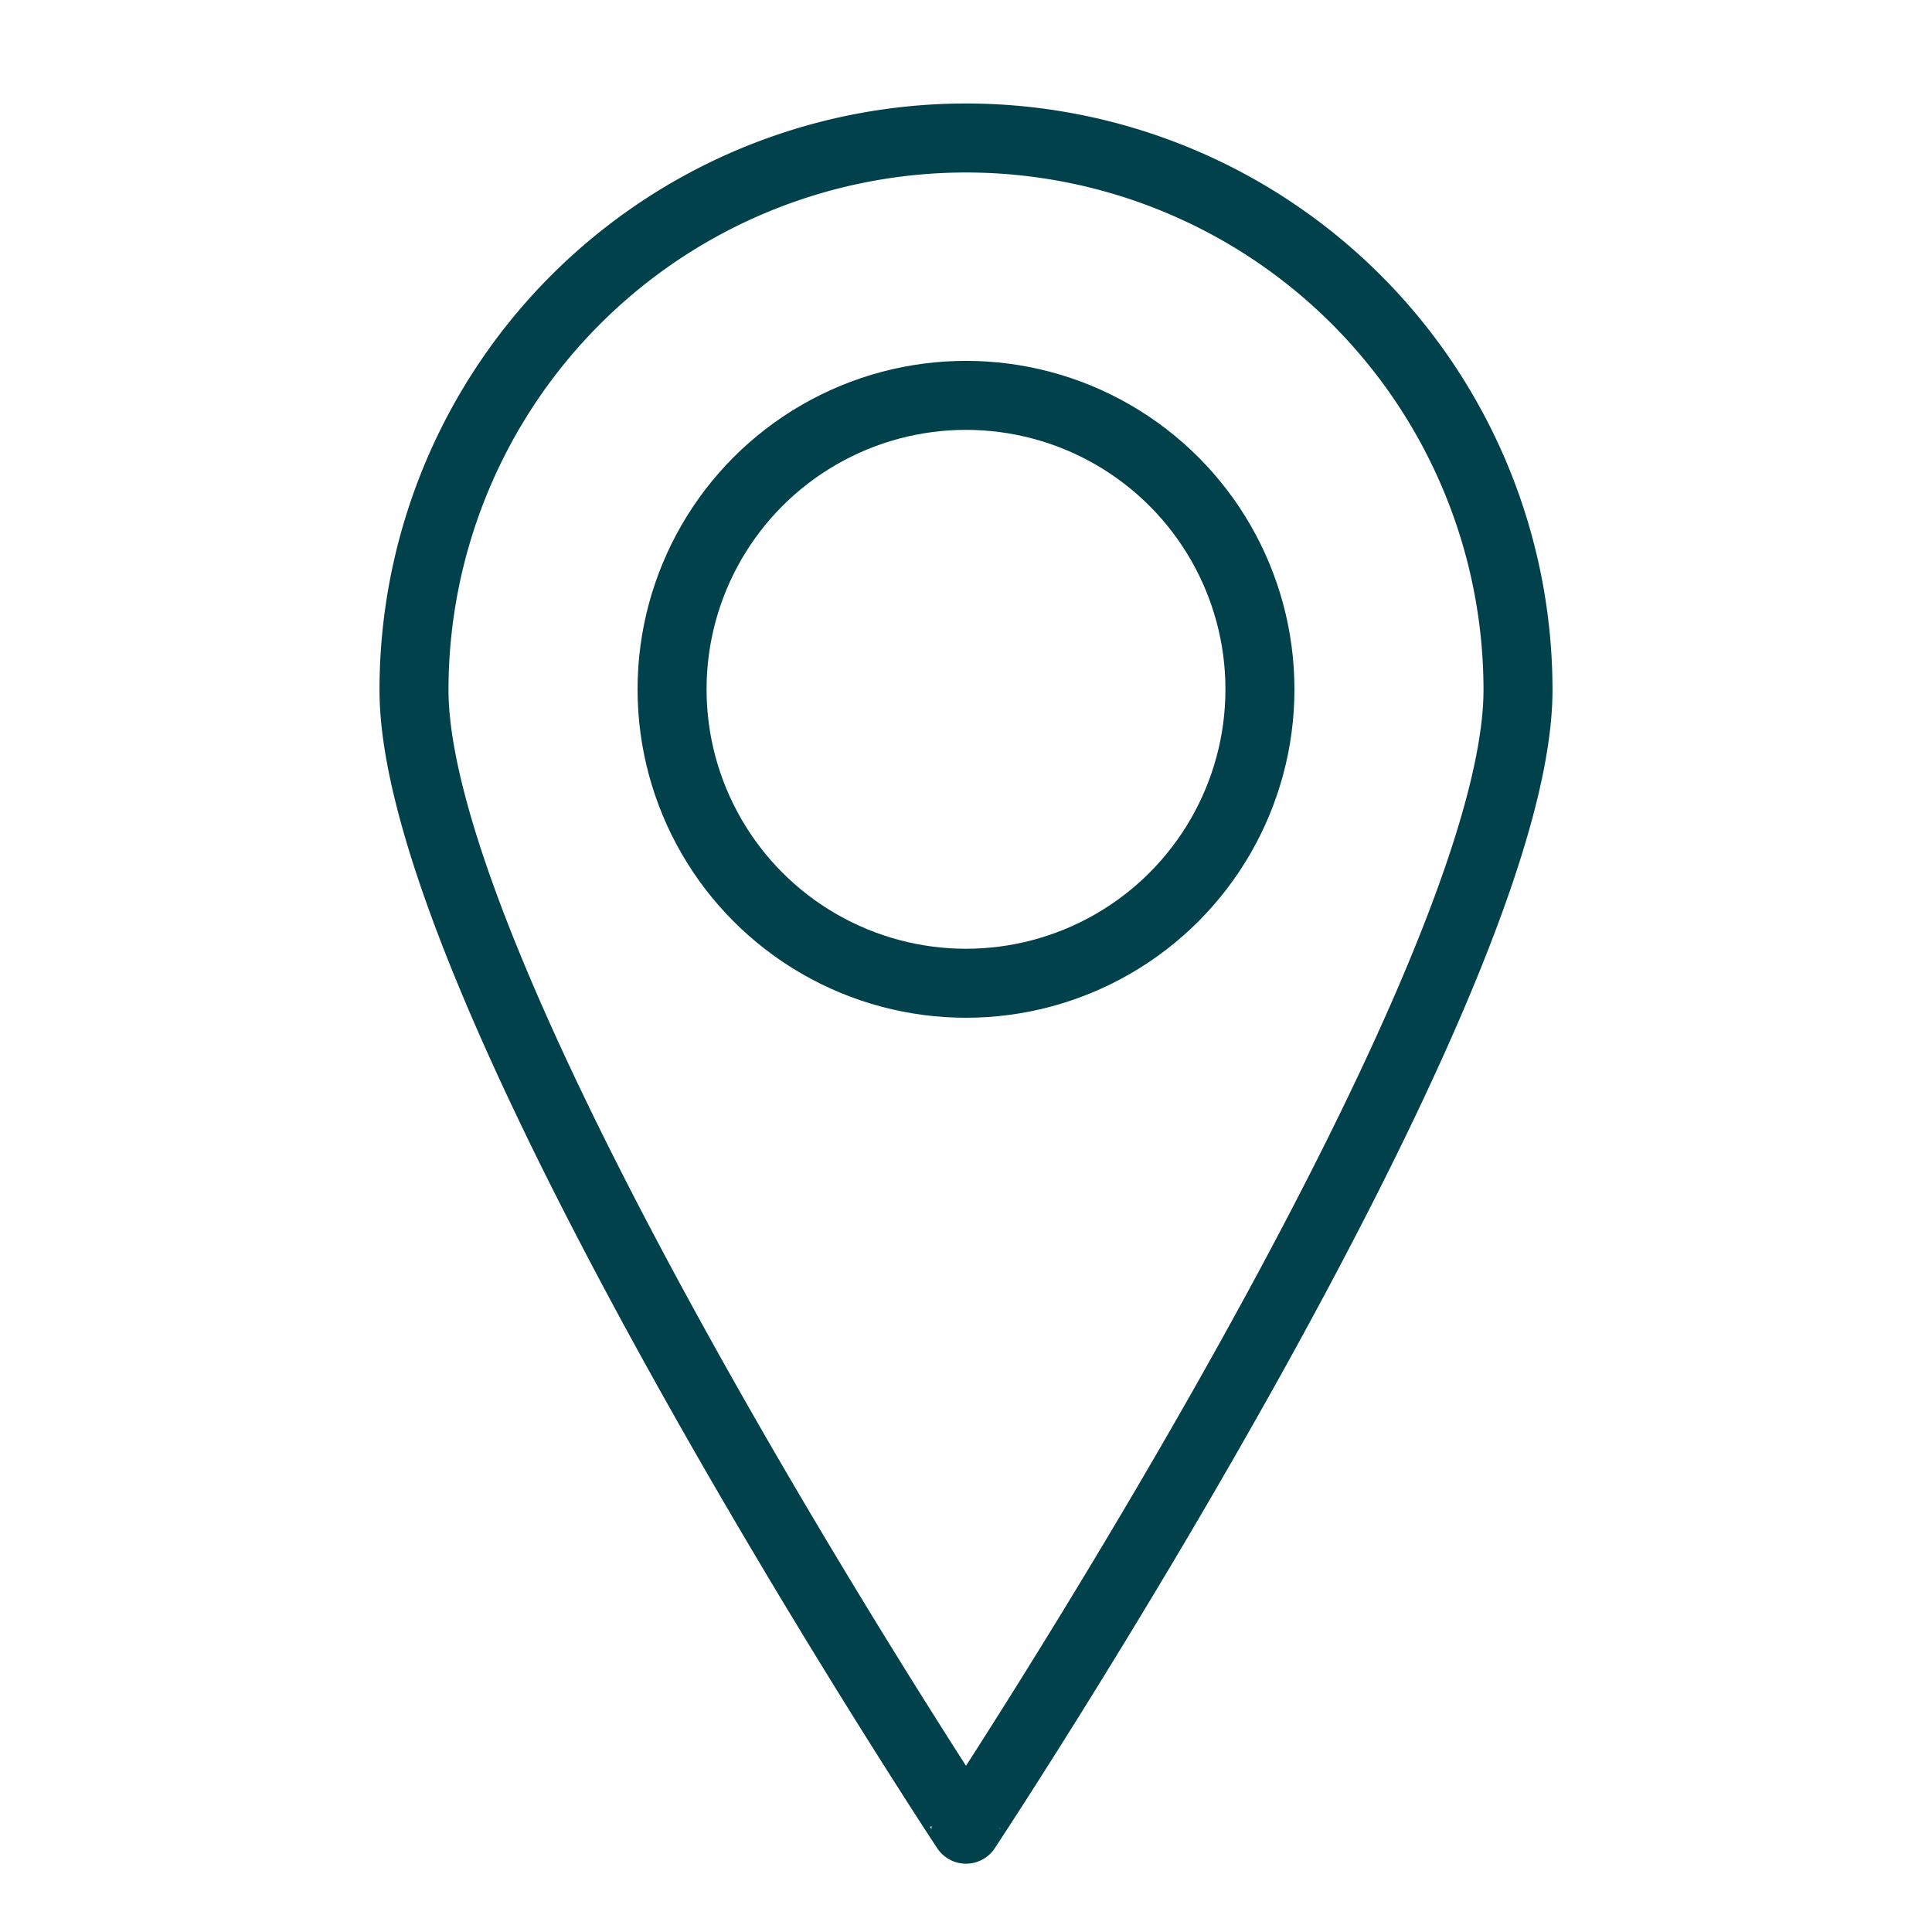
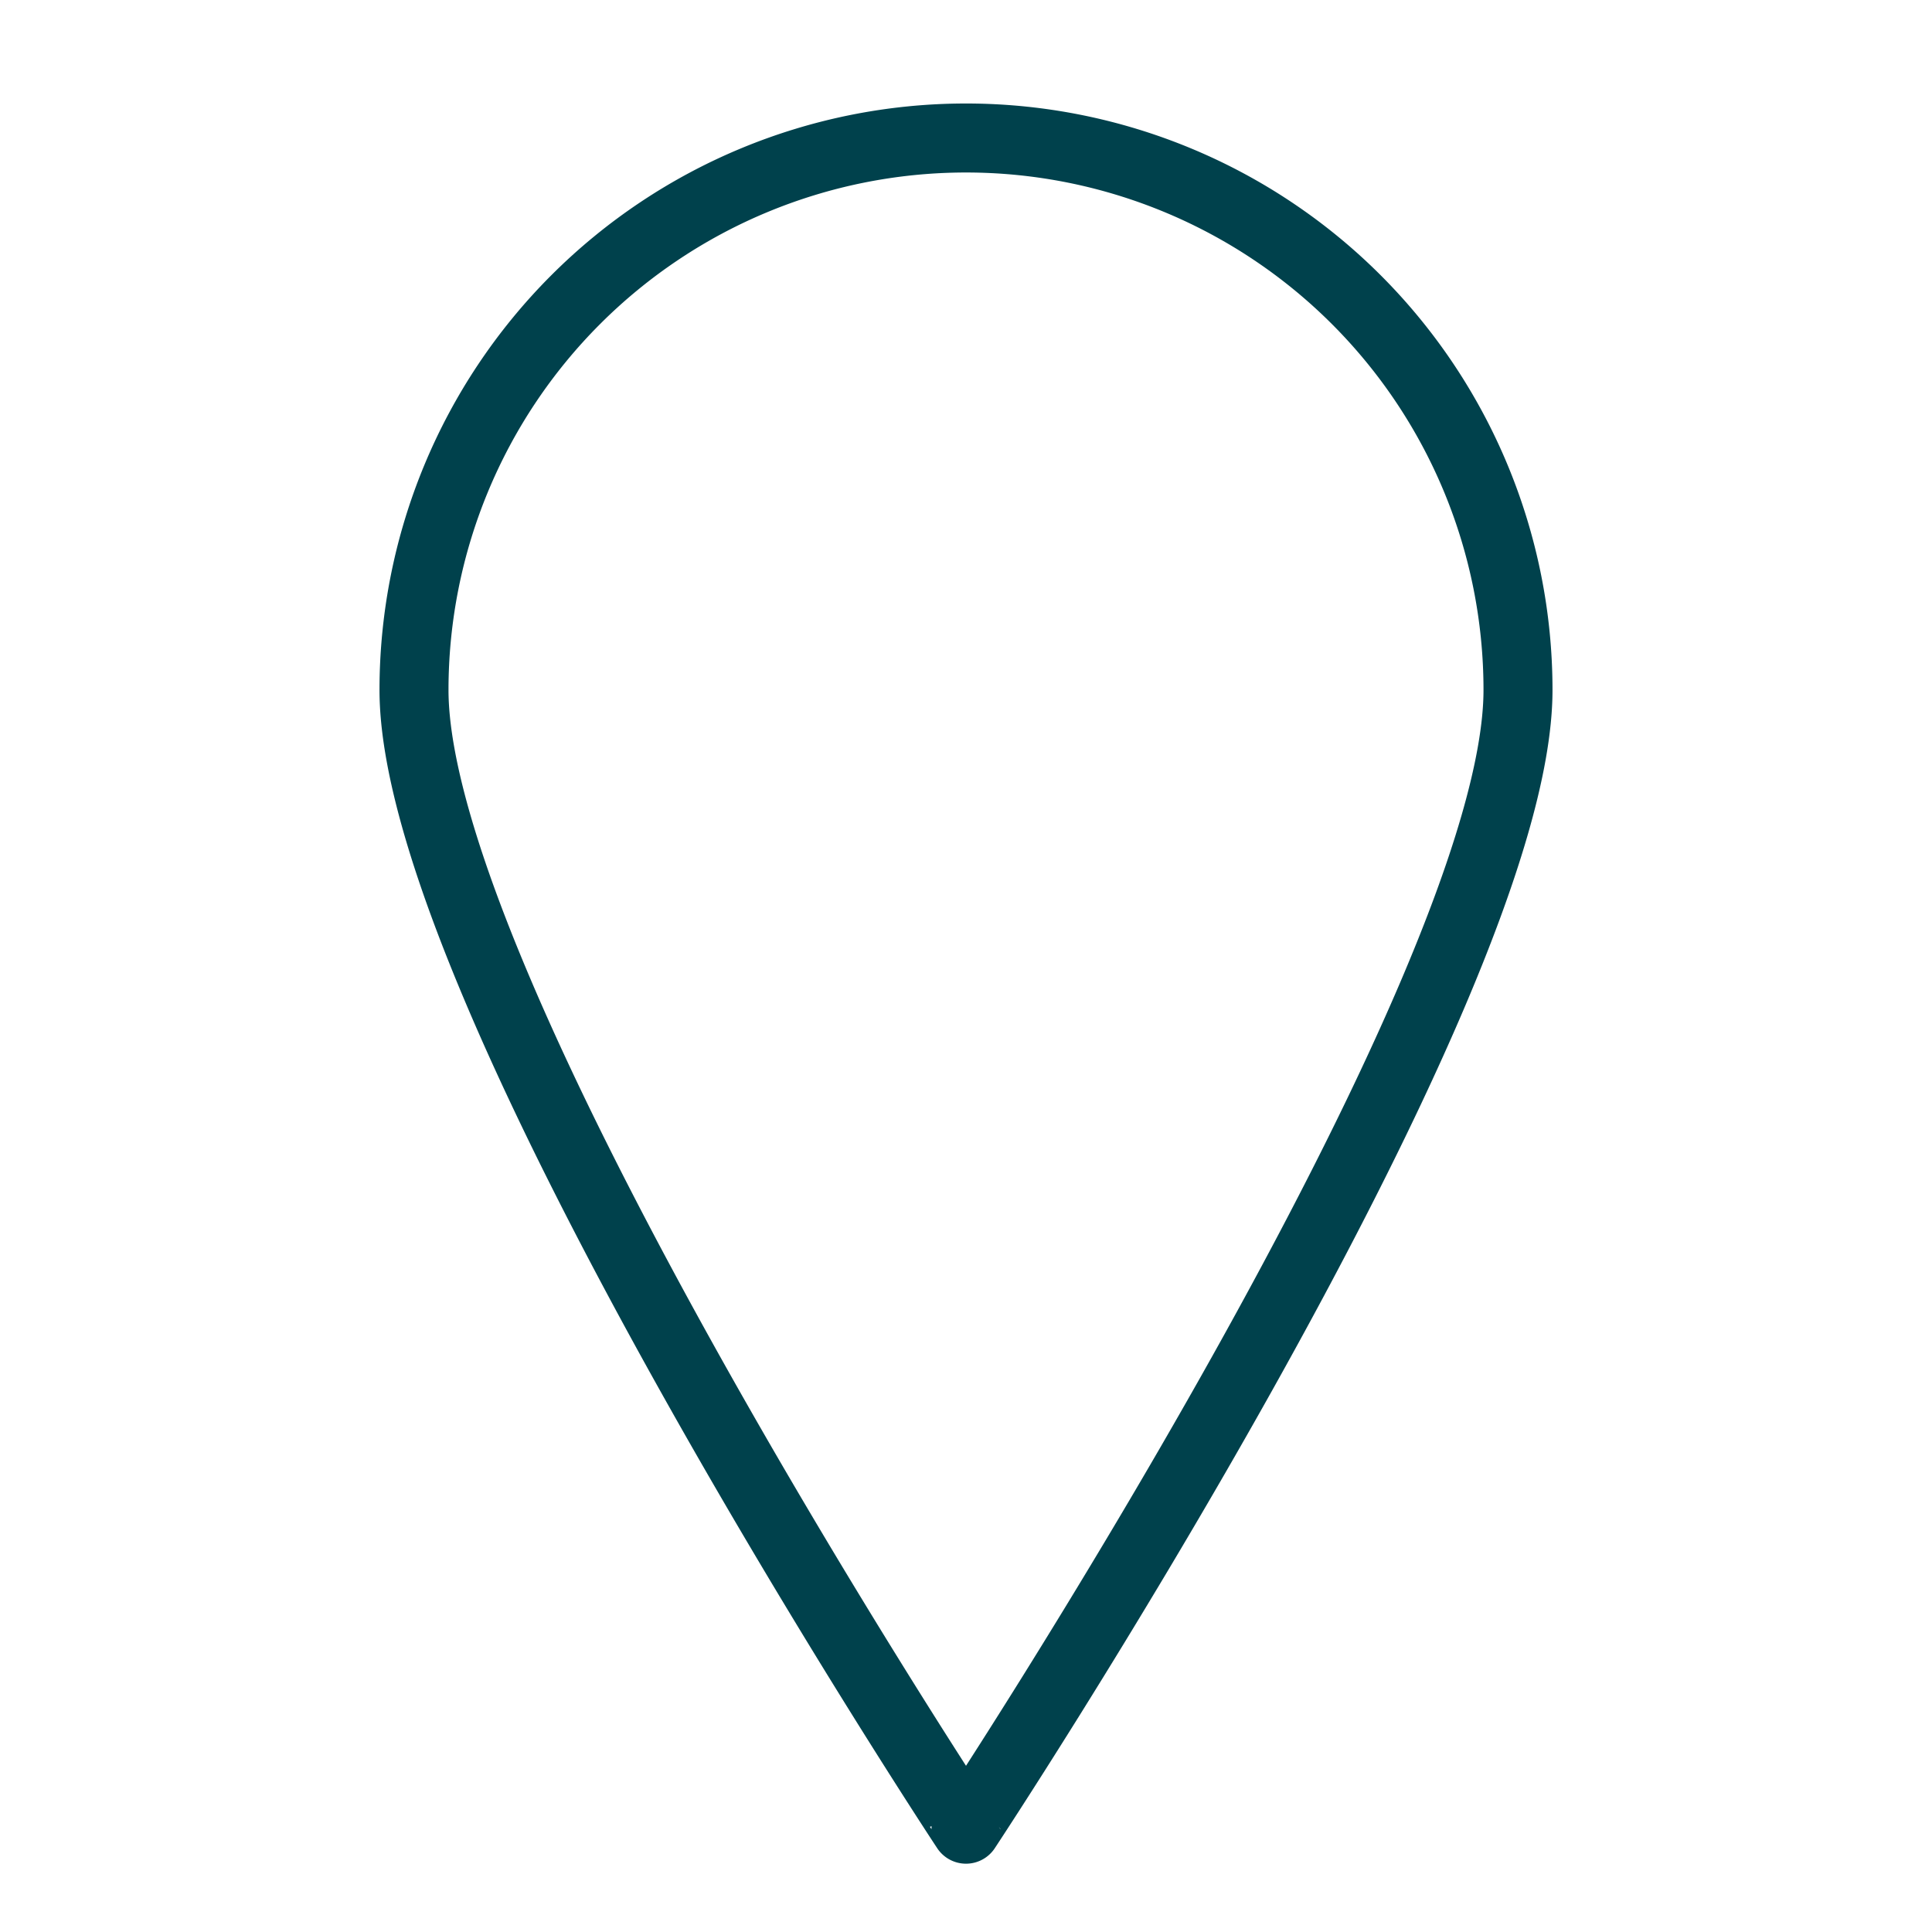
<svg xmlns="http://www.w3.org/2000/svg" id="Ebene_1" data-name="Ebene 1" viewBox="0 0 28 28">
  <defs>
    <style>.cls-1,.cls-2{fill:none;stroke:#00414c;}.cls-1{stroke-linecap:round;stroke-linejoin:round;}.cls-2{stroke-miterlimit:10;}</style>
  </defs>
-   <path class="cls-1" d="M22,10c0,4.41-8,16.51-8,16.51S6,14.4,6,10a8,8,0,0,1,16,0Z" />
-   <circle class="cls-2" cx="14" cy="9.99" r="4.26" />
+   <path class="cls-1" d="M22,10c0,4.41-8,16.51-8,16.51S6,14.4,6,10a8,8,0,0,1,16,0" />
</svg>